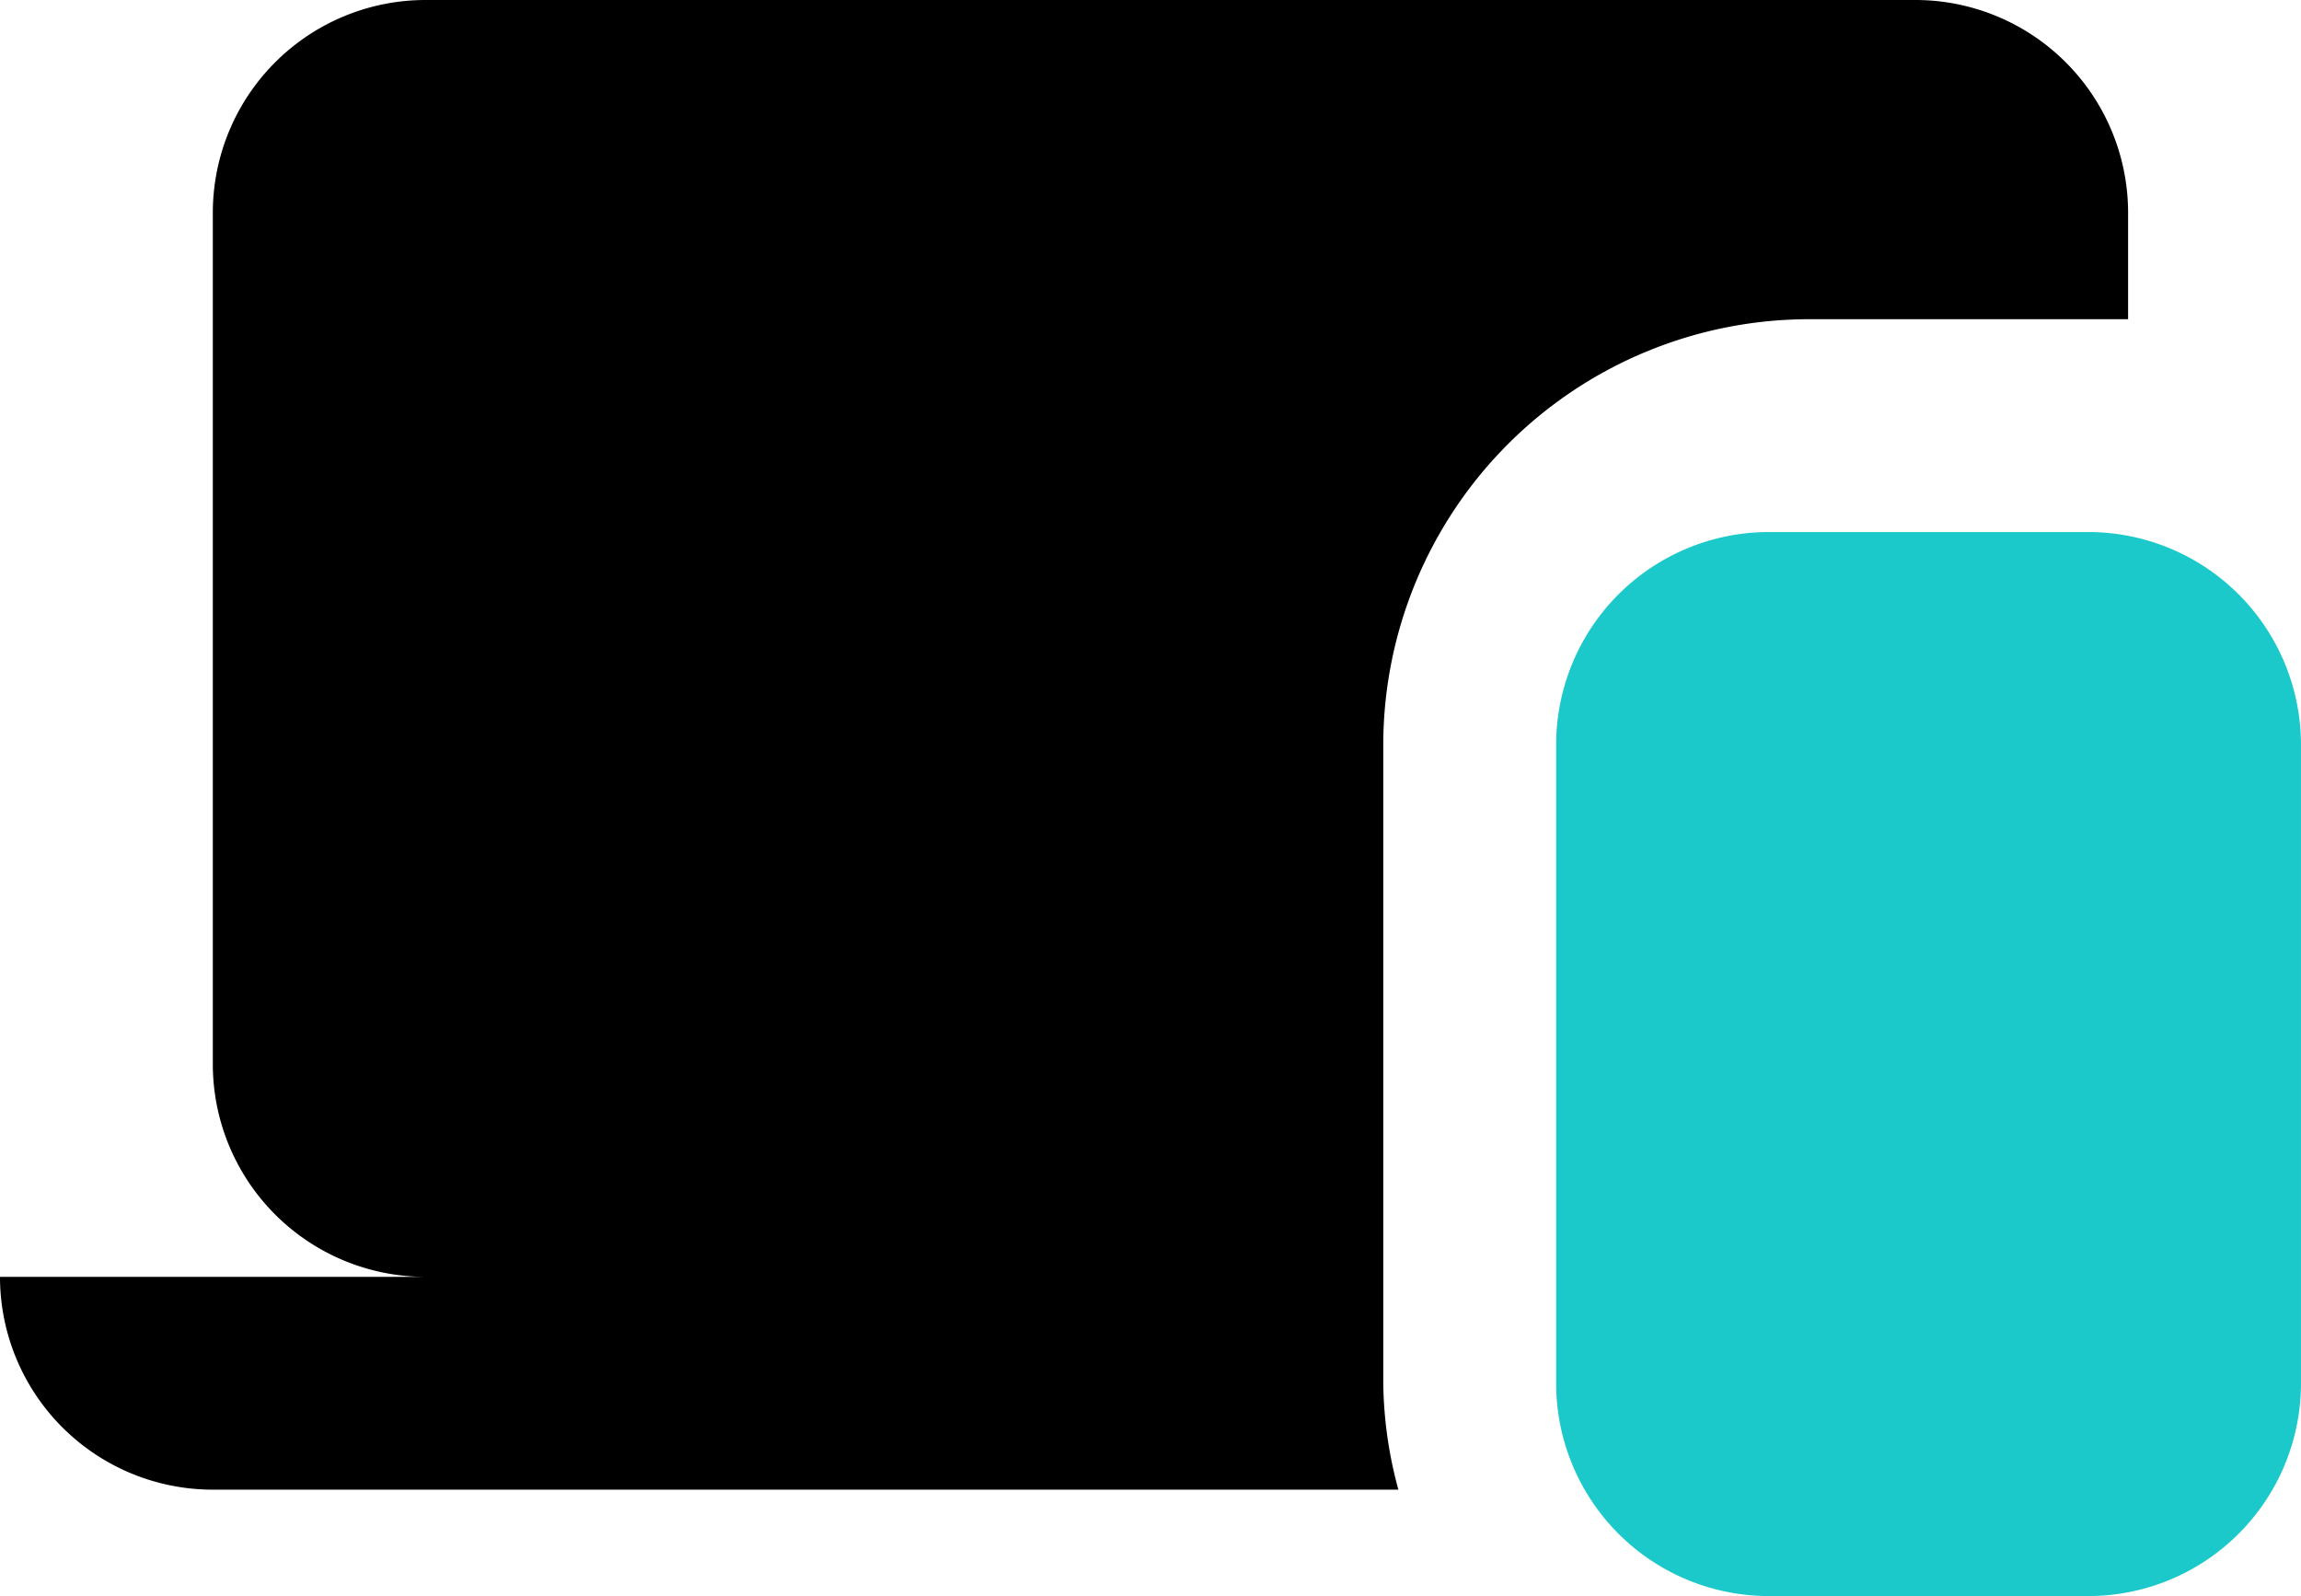
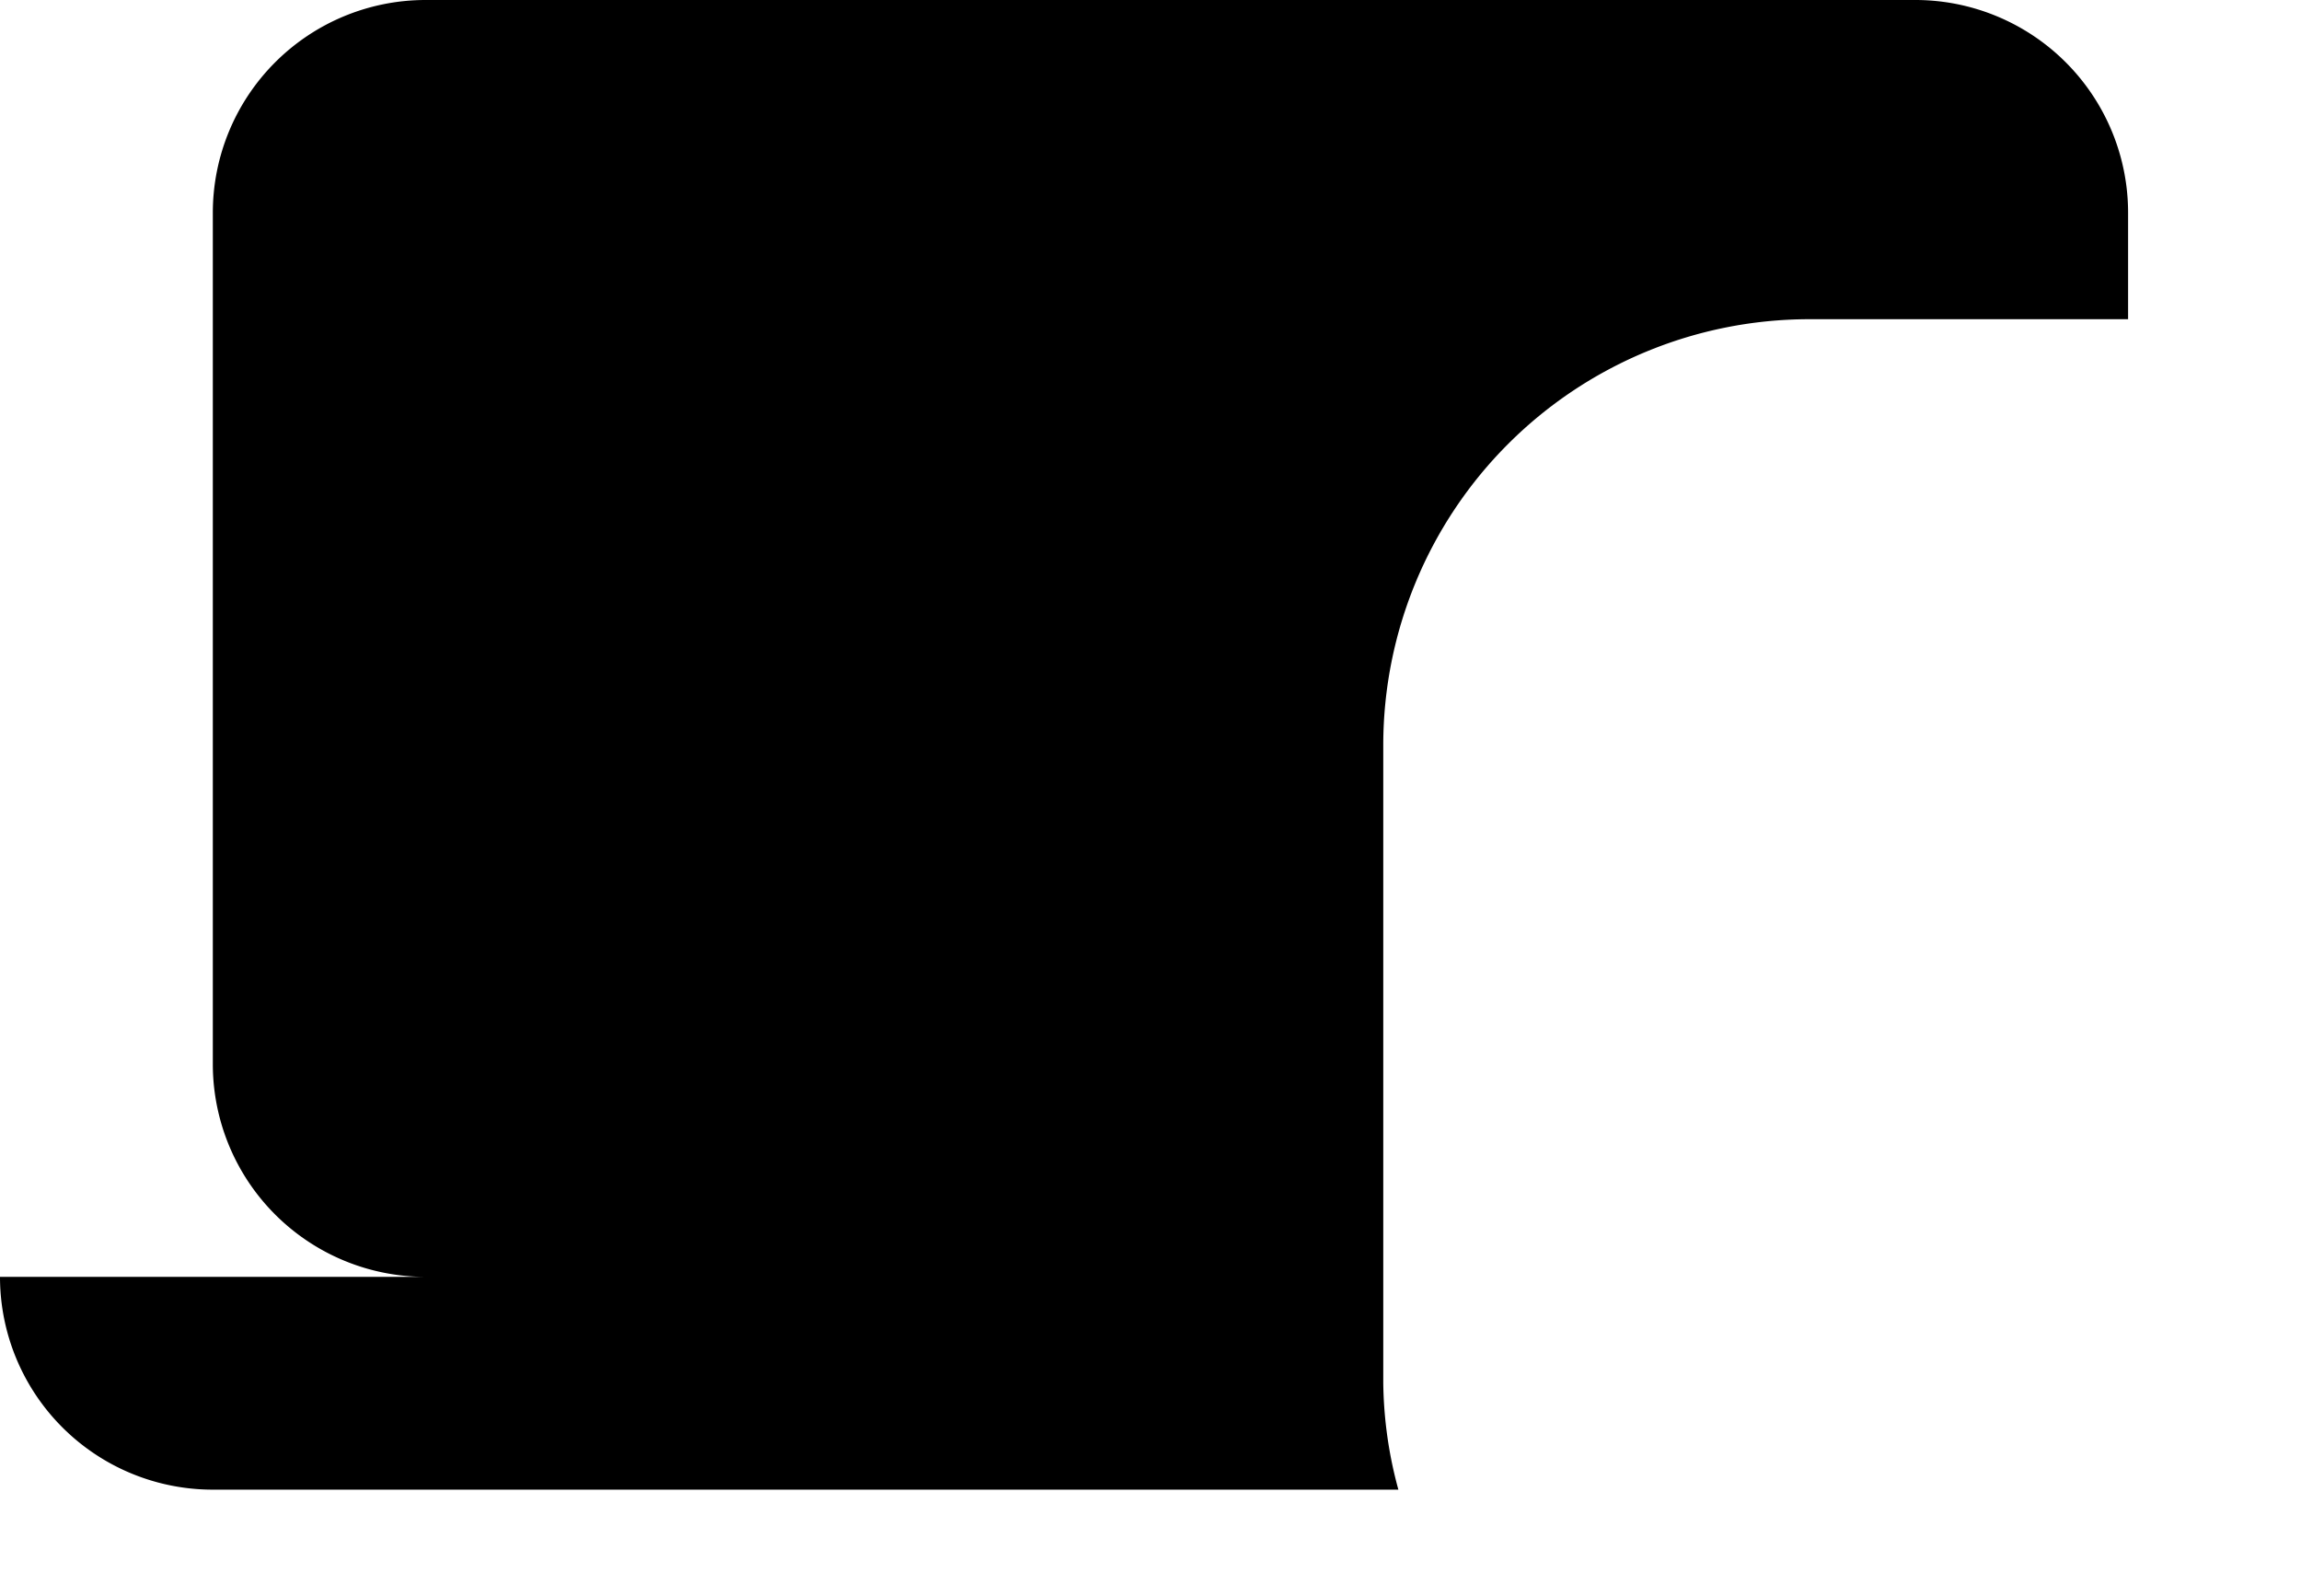
<svg xmlns="http://www.w3.org/2000/svg" width="101.243" height="70.227" viewBox="0 0 101.243 70.227">
  <g id="icon-multidevice" transform="translate(-0.001)">
    <path id="Trazado_200" data-name="Trazado 200" d="M61.863,65.863V37.772A18.748,18.748,0,0,1,80.59,19.045H94.635V14.363A9.363,9.363,0,0,0,85.271,5H19.727a9.363,9.363,0,0,0-9.363,9.363V51.817a9.363,9.363,0,0,0,9.363,9.363H1a9.363,9.363,0,0,0,9.363,9.363H62.528A18.511,18.511,0,0,1,61.863,65.863Z" transform="translate(-0.999 -5)" />
-     <path id="Trazado_204" data-name="Trazado 204" d="M113.772,41.03v28.09a9.363,9.363,0,0,1-9.363,9.363H90.363A9.363,9.363,0,0,1,81,69.121V41.03a9.363,9.363,0,0,1,9.363-9.363h14.045A9.363,9.363,0,0,1,113.772,41.03Z" transform="translate(-12.529 -8.258)" fill="#1bc9cb" />
  </g>
</svg>